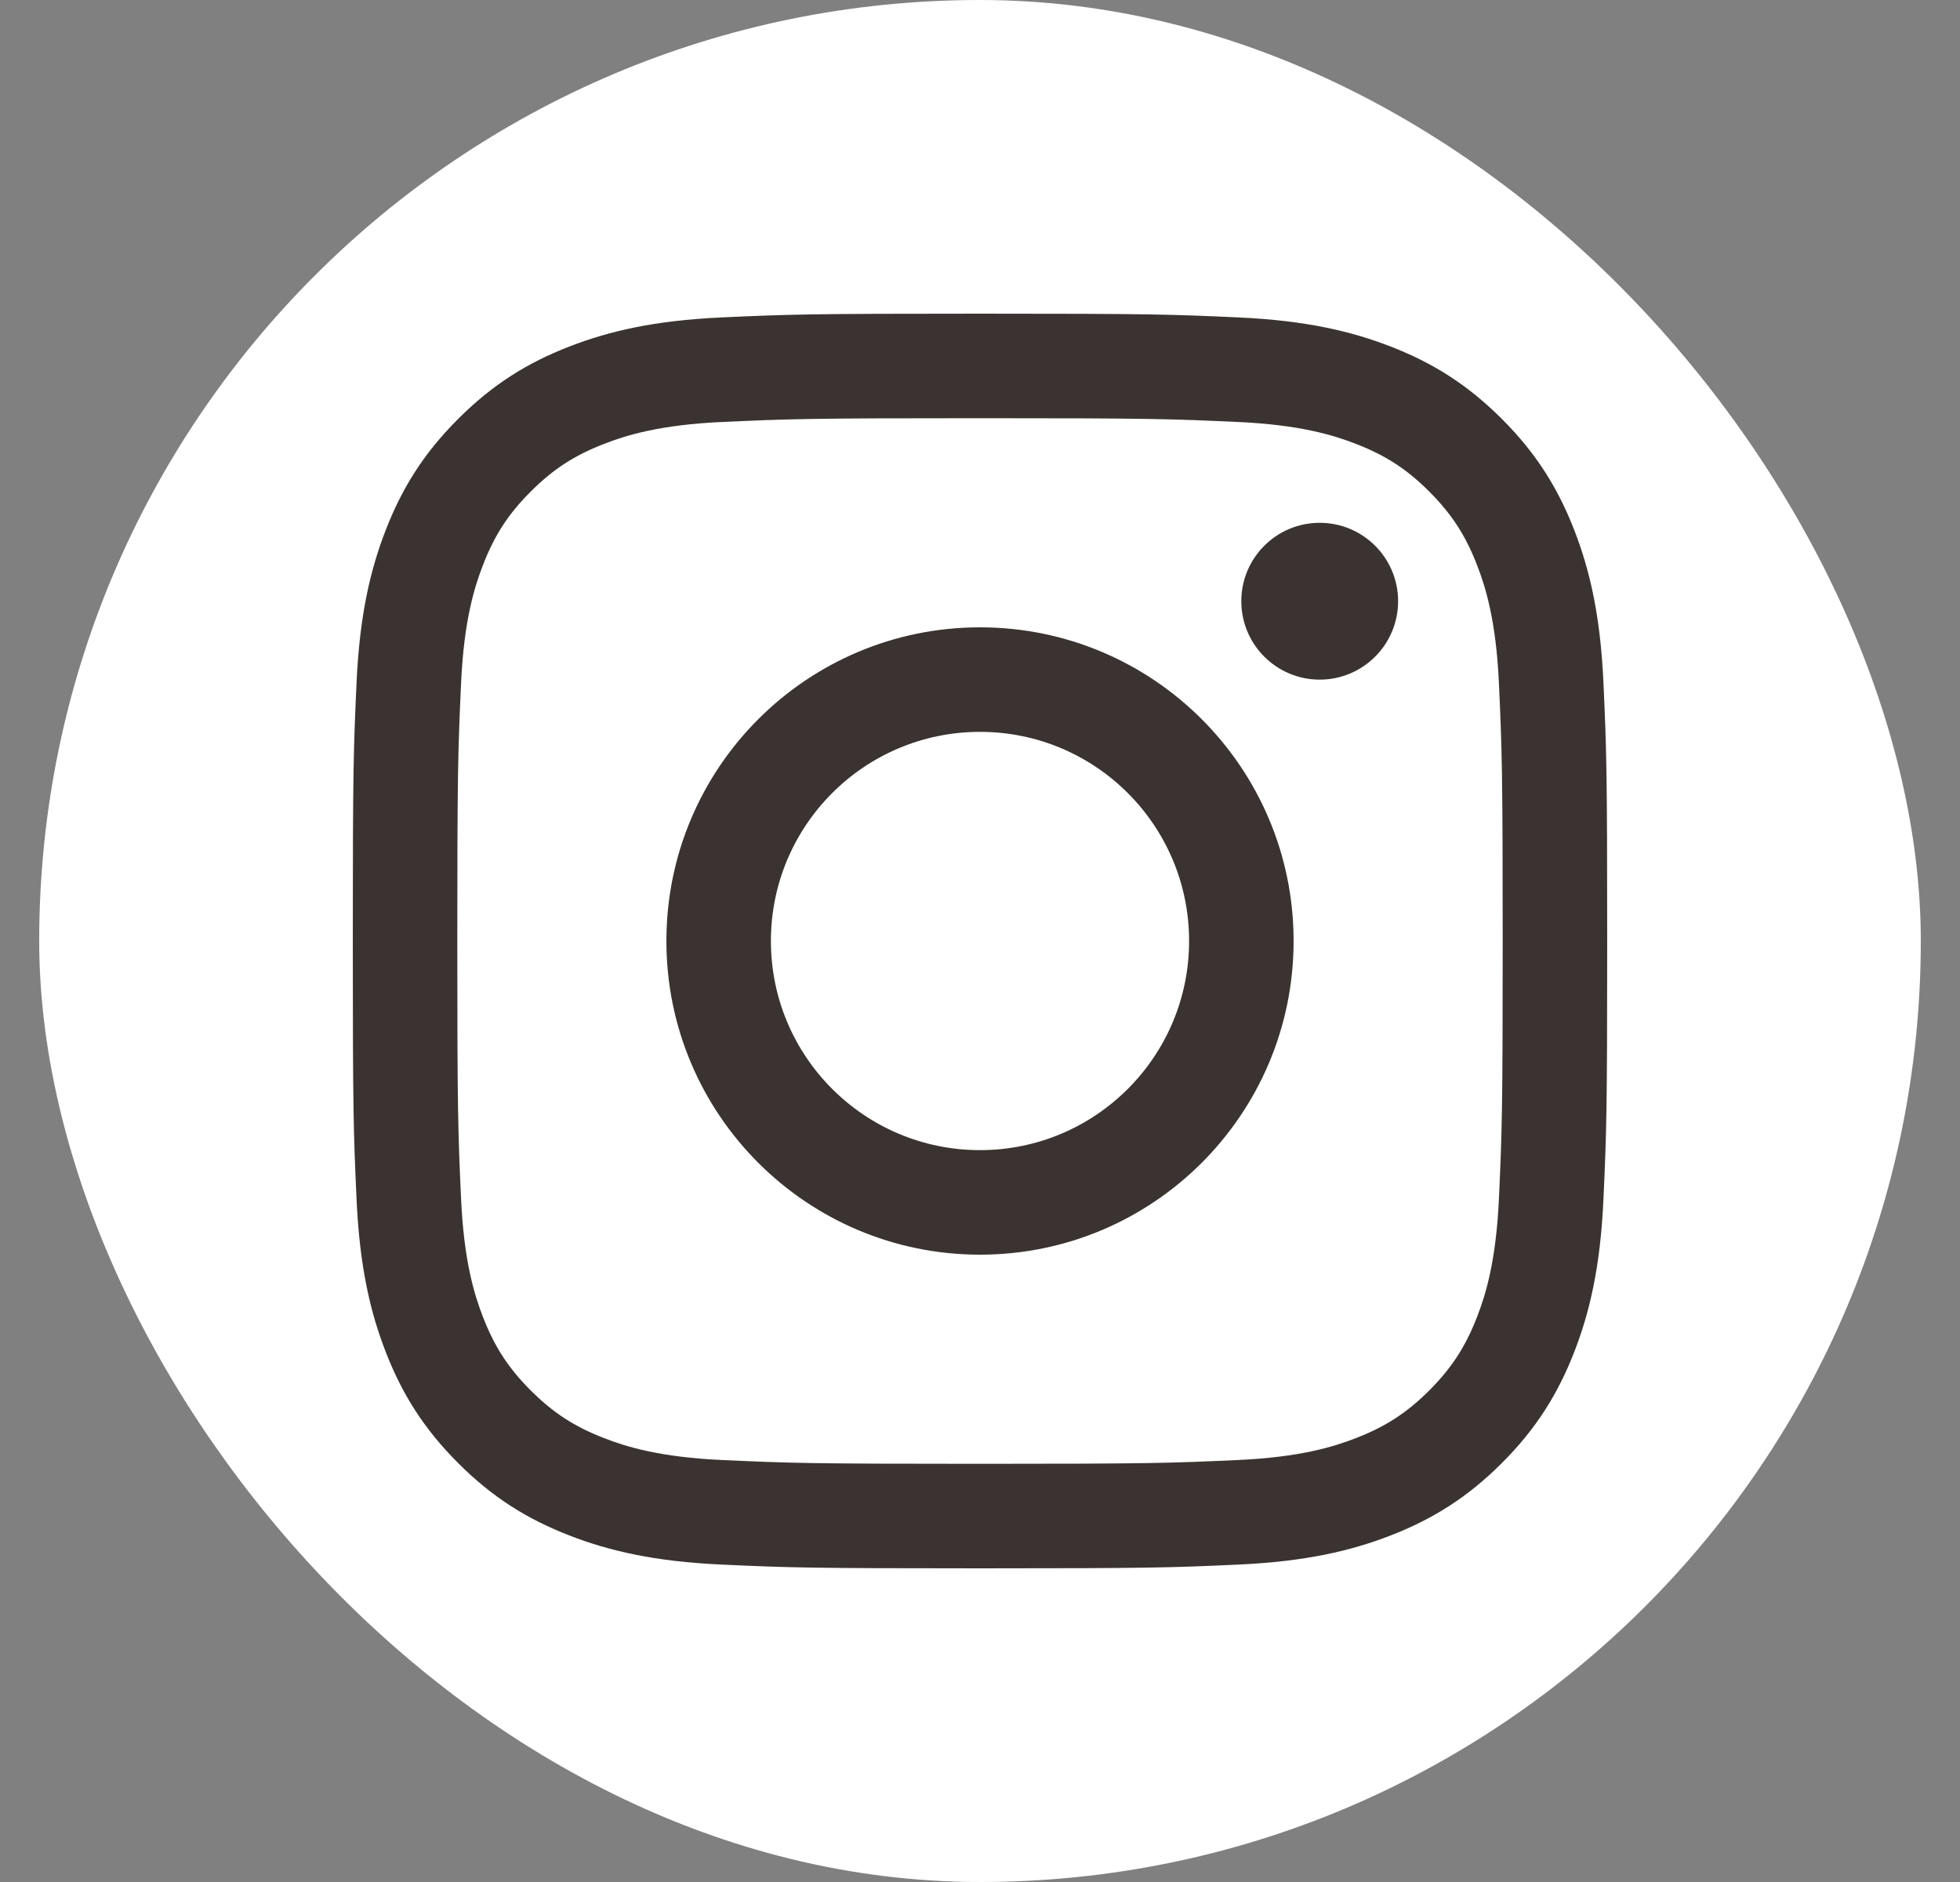
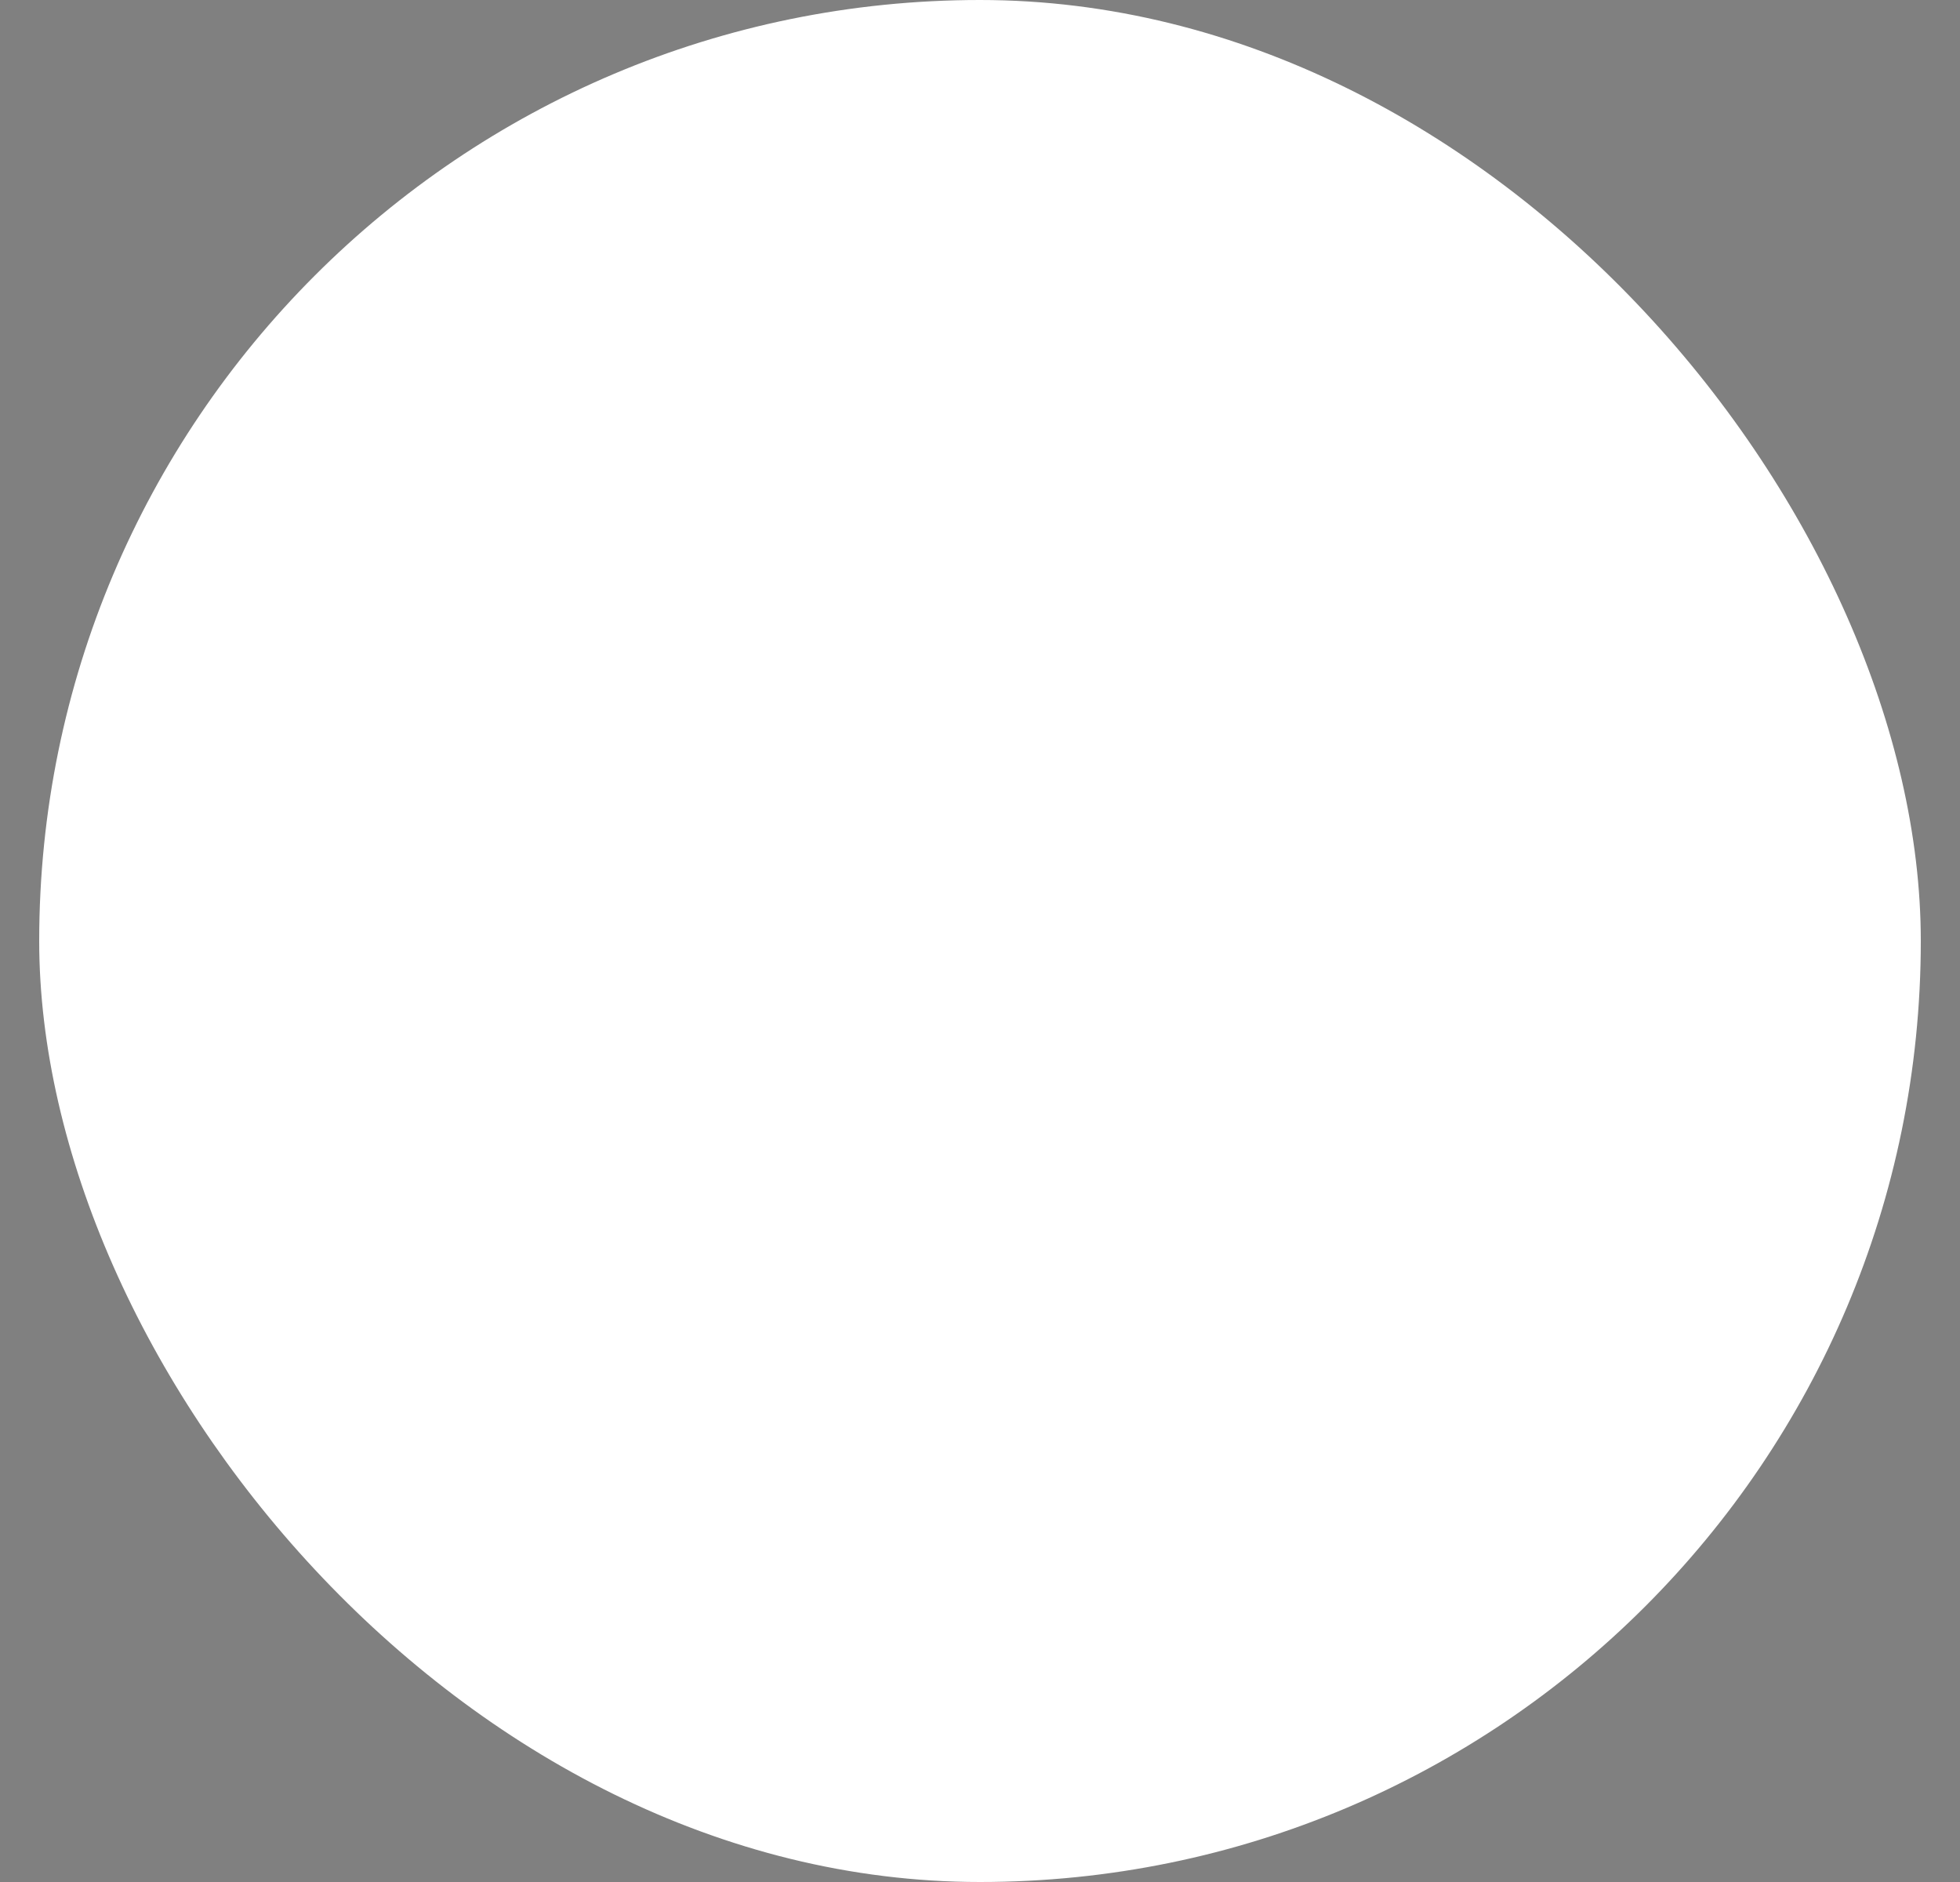
<svg xmlns="http://www.w3.org/2000/svg" width="25" height="24" viewBox="0 0 25 24" fill="none">
  <rect x="0" y="0" width="25" height="24" fill="#808080" stroke="none" />
  <rect x="0.5" width="24" height="24" rx="12" fill="white" />
  <g clip-path="url(#clip0_2420_65218)">
    <g clip-path="url(#clip1_2420_65218)">
      <path d="M12.5 5.333C14.671 5.333 14.928 5.342 15.786 5.381C16.578 5.417 17.009 5.549 17.296 5.661C17.675 5.808 17.946 5.984 18.231 6.269C18.515 6.554 18.691 6.824 18.839 7.204C18.95 7.491 19.083 7.921 19.119 8.714C19.158 9.571 19.166 9.829 19.166 12C19.166 14.171 19.158 14.428 19.119 15.286C19.083 16.079 18.95 16.509 18.839 16.796C18.691 17.175 18.515 17.446 18.231 17.731C17.946 18.015 17.675 18.192 17.296 18.339C17.009 18.451 16.578 18.583 15.786 18.619C14.928 18.658 14.671 18.667 12.5 18.667C10.328 18.667 10.071 18.658 9.214 18.619C8.421 18.583 7.99 18.451 7.704 18.339C7.324 18.192 7.053 18.015 6.769 17.731C6.484 17.446 6.308 17.175 6.16 16.796C6.049 16.509 5.917 16.079 5.88 15.286C5.841 14.428 5.833 14.171 5.833 12C5.833 9.829 5.841 9.571 5.88 8.714C5.917 7.921 6.049 7.491 6.16 7.204C6.308 6.824 6.484 6.554 6.769 6.269C7.053 5.984 7.324 5.808 7.704 5.661C7.99 5.549 8.421 5.417 9.214 5.381C10.071 5.342 10.328 5.333 12.5 5.333Z" fill="white" />
      <path d="M12.5 4C10.327 4 10.055 4.009 9.202 4.048C8.35 4.087 7.769 4.222 7.26 4.42C6.734 4.624 6.287 4.898 5.843 5.343C5.398 5.787 5.124 6.234 4.92 6.76C4.722 7.269 4.587 7.85 4.548 8.702C4.509 9.555 4.5 9.827 4.5 12C4.5 14.173 4.509 14.445 4.548 15.298C4.587 16.15 4.722 16.731 4.92 17.24C5.124 17.766 5.398 18.212 5.843 18.657C6.287 19.102 6.734 19.375 7.26 19.58C7.769 19.778 8.35 19.913 9.202 19.952C10.055 19.991 10.327 20 12.5 20C14.673 20 14.945 19.991 15.798 19.952C16.65 19.913 17.231 19.778 17.74 19.58C18.266 19.375 18.712 19.102 19.157 18.657C19.602 18.212 19.875 17.766 20.08 17.24C20.278 16.731 20.413 16.15 20.452 15.298C20.491 14.445 20.5 14.173 20.5 12C20.5 9.827 20.491 9.555 20.452 8.702C20.413 7.85 20.278 7.269 20.08 6.76C19.875 6.234 19.602 5.787 19.157 5.343C18.712 4.898 18.266 4.624 17.74 4.42C17.231 4.222 16.65 4.087 15.798 4.048C14.945 4.009 14.673 4 12.5 4ZM12.5 5.333C14.671 5.333 14.928 5.342 15.786 5.381C16.579 5.417 17.009 5.549 17.296 5.661C17.675 5.808 17.946 5.984 18.231 6.269C18.515 6.554 18.692 6.824 18.839 7.204C18.951 7.491 19.083 7.921 19.119 8.714C19.158 9.572 19.167 9.829 19.167 12C19.167 14.171 19.158 14.428 19.119 15.286C19.083 16.079 18.951 16.509 18.839 16.796C18.692 17.175 18.515 17.446 18.231 17.731C17.946 18.015 17.675 18.192 17.296 18.339C17.009 18.451 16.579 18.583 15.786 18.619C14.929 18.658 14.671 18.667 12.5 18.667C10.329 18.667 10.071 18.658 9.214 18.619C8.421 18.583 7.991 18.451 7.704 18.339C7.324 18.192 7.054 18.015 6.769 17.731C6.484 17.446 6.308 17.175 6.161 16.796C6.049 16.509 5.917 16.079 5.881 15.286C5.842 14.428 5.833 14.171 5.833 12C5.833 9.829 5.842 9.572 5.881 8.714C5.917 7.921 6.049 7.491 6.161 7.204C6.308 6.824 6.484 6.554 6.769 6.269C7.054 5.984 7.324 5.808 7.704 5.661C7.991 5.549 8.421 5.417 9.214 5.381C10.072 5.342 10.329 5.333 12.5 5.333Z" fill="#3B3331" />
      <path d="M12.5 14.667C11.027 14.667 9.833 13.473 9.833 12C9.833 10.527 11.027 9.333 12.5 9.333C13.973 9.333 15.167 10.527 15.167 12C15.167 13.473 13.973 14.667 12.5 14.667ZM12.5 8C10.291 8 8.5 9.791 8.5 12C8.5 14.209 10.291 16 12.5 16C14.709 16 16.5 14.209 16.5 12C16.5 9.791 14.709 8 12.5 8Z" fill="#3B3331" />
      <path d="M17.833 7.667C17.833 8.219 17.385 8.667 16.833 8.667C16.281 8.667 15.833 8.219 15.833 7.667C15.833 7.114 16.281 6.667 16.833 6.667C17.385 6.667 17.833 7.114 17.833 7.667Z" fill="#3B3331" />
    </g>
  </g>
  <defs>
    <clipPath id="clip0_2420_65218">
-       <rect width="16" height="16" fill="white" transform="translate(4.5 4)" />
-     </clipPath>
+       </clipPath>
    <clipPath id="clip1_2420_65218">
      <rect width="16" height="16" fill="white" transform="translate(4.5 4)" />
    </clipPath>
  </defs>
</svg>